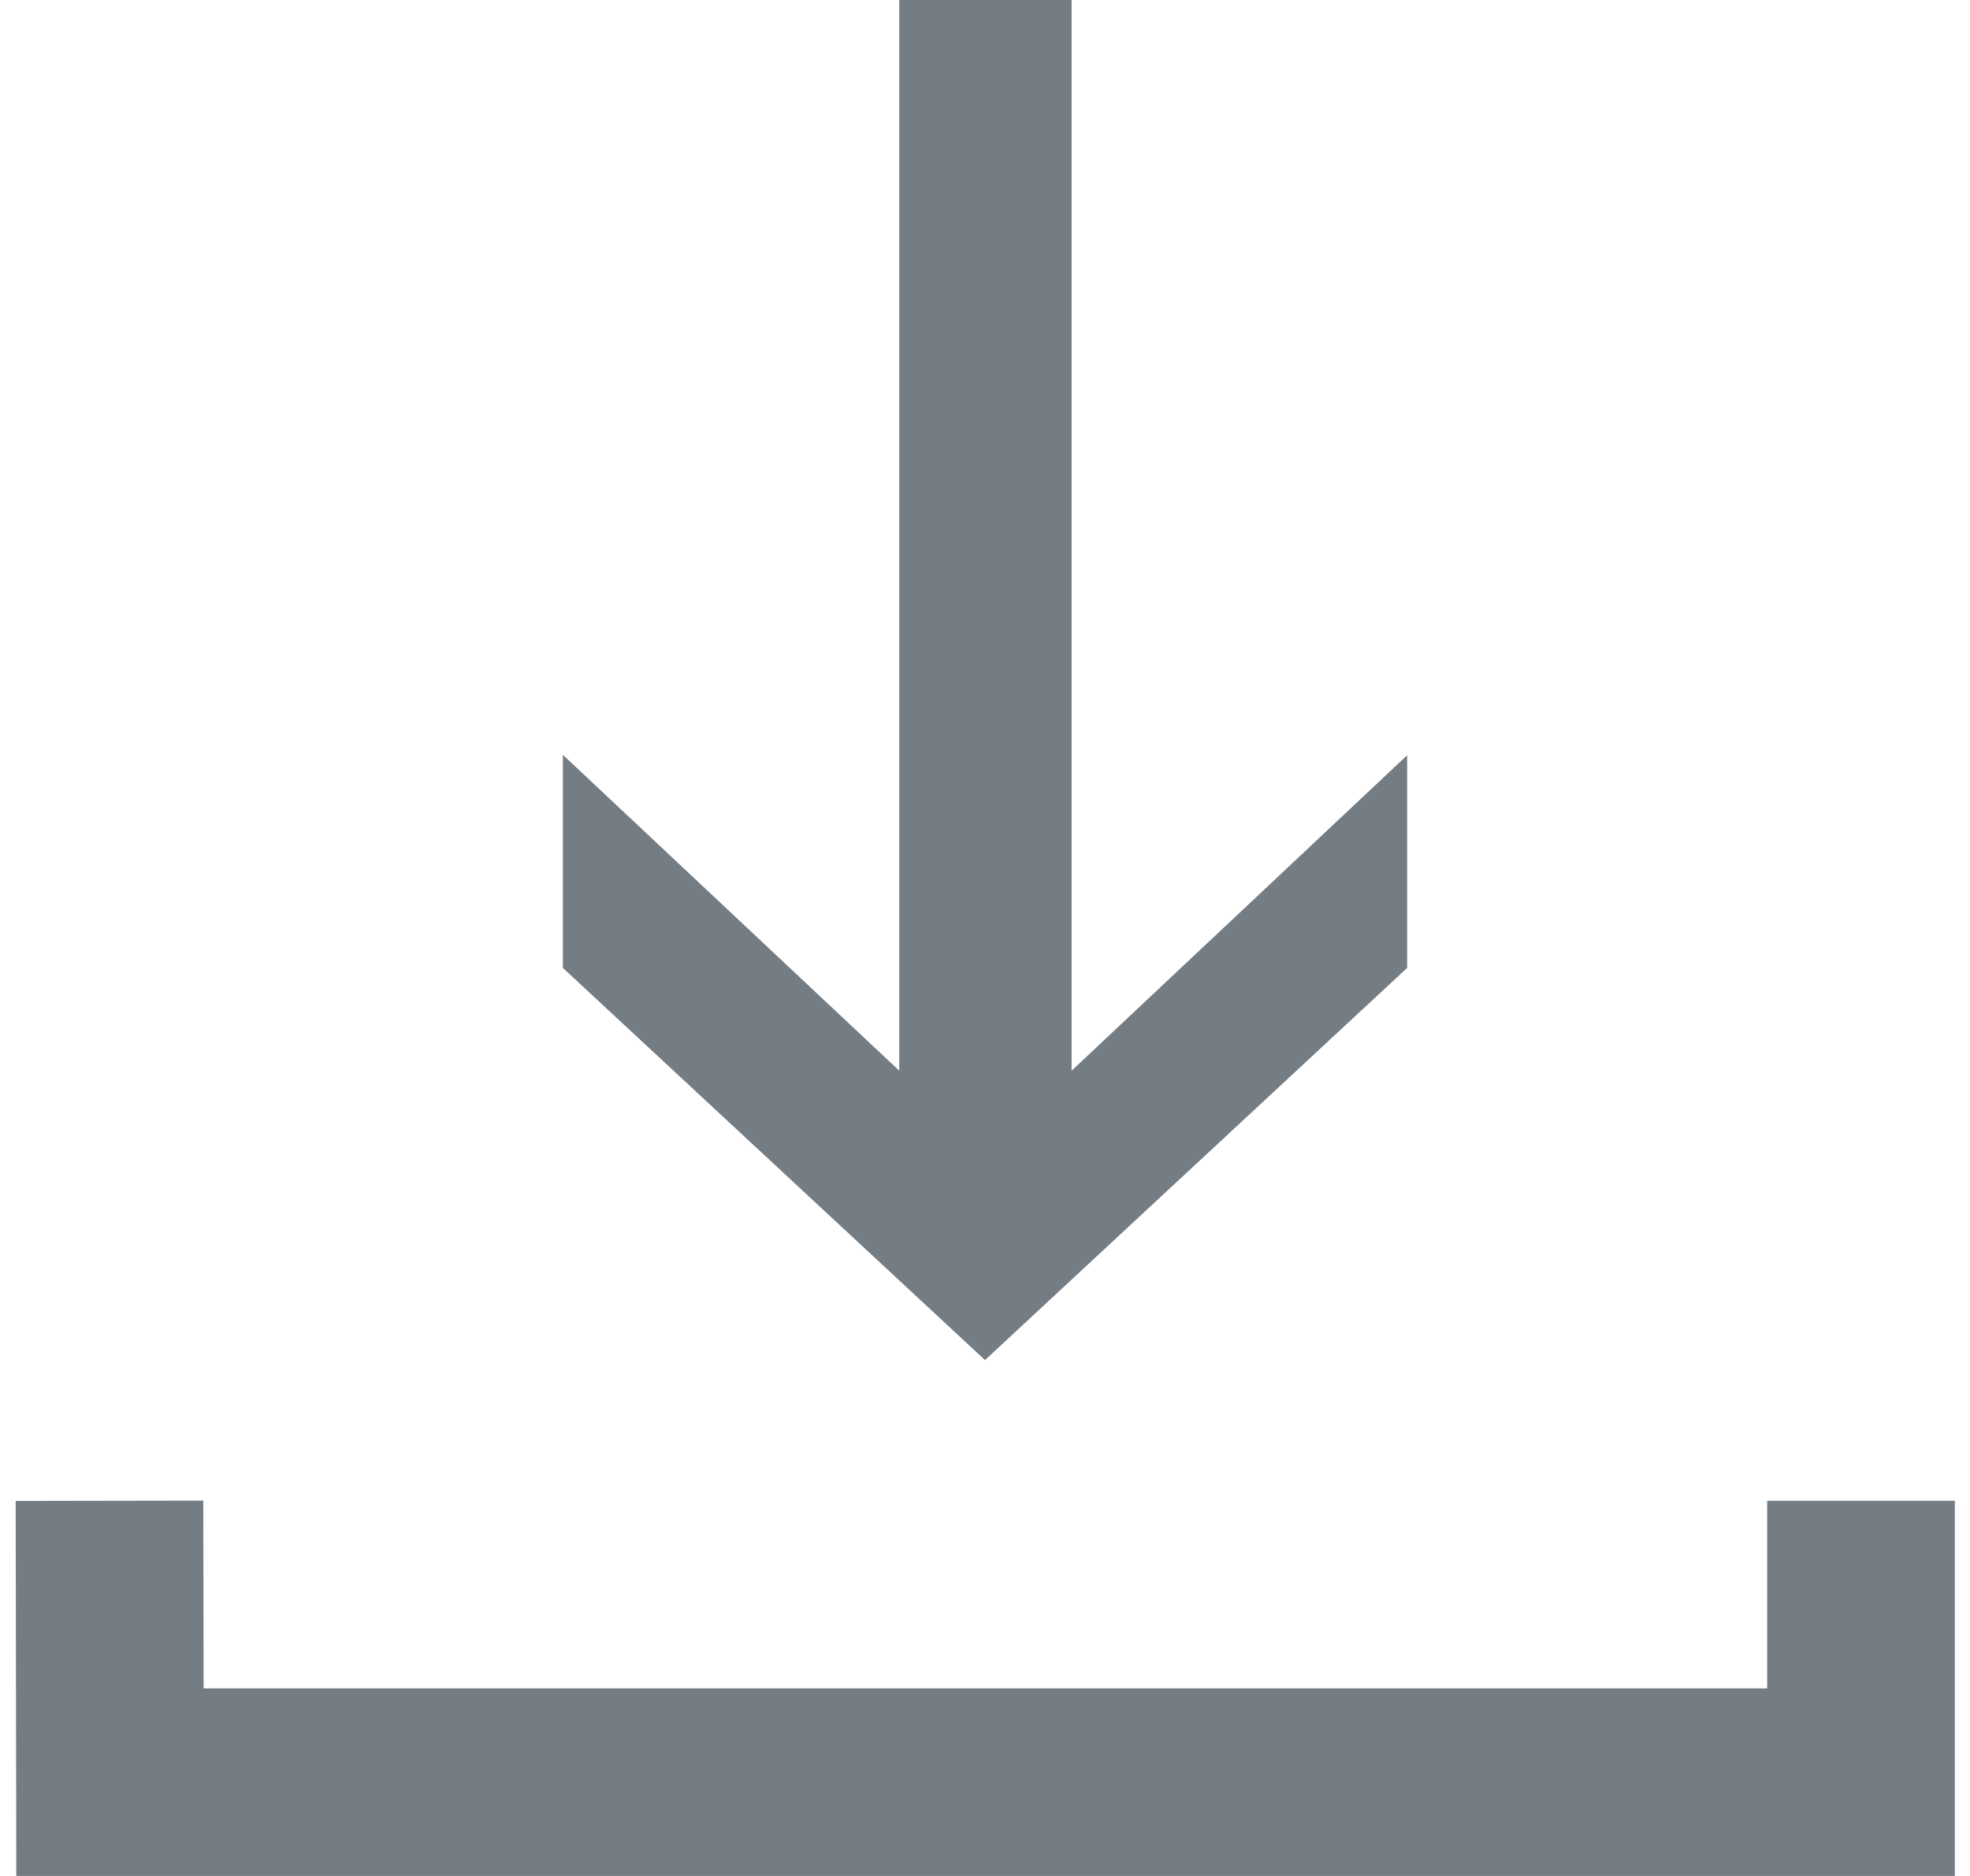
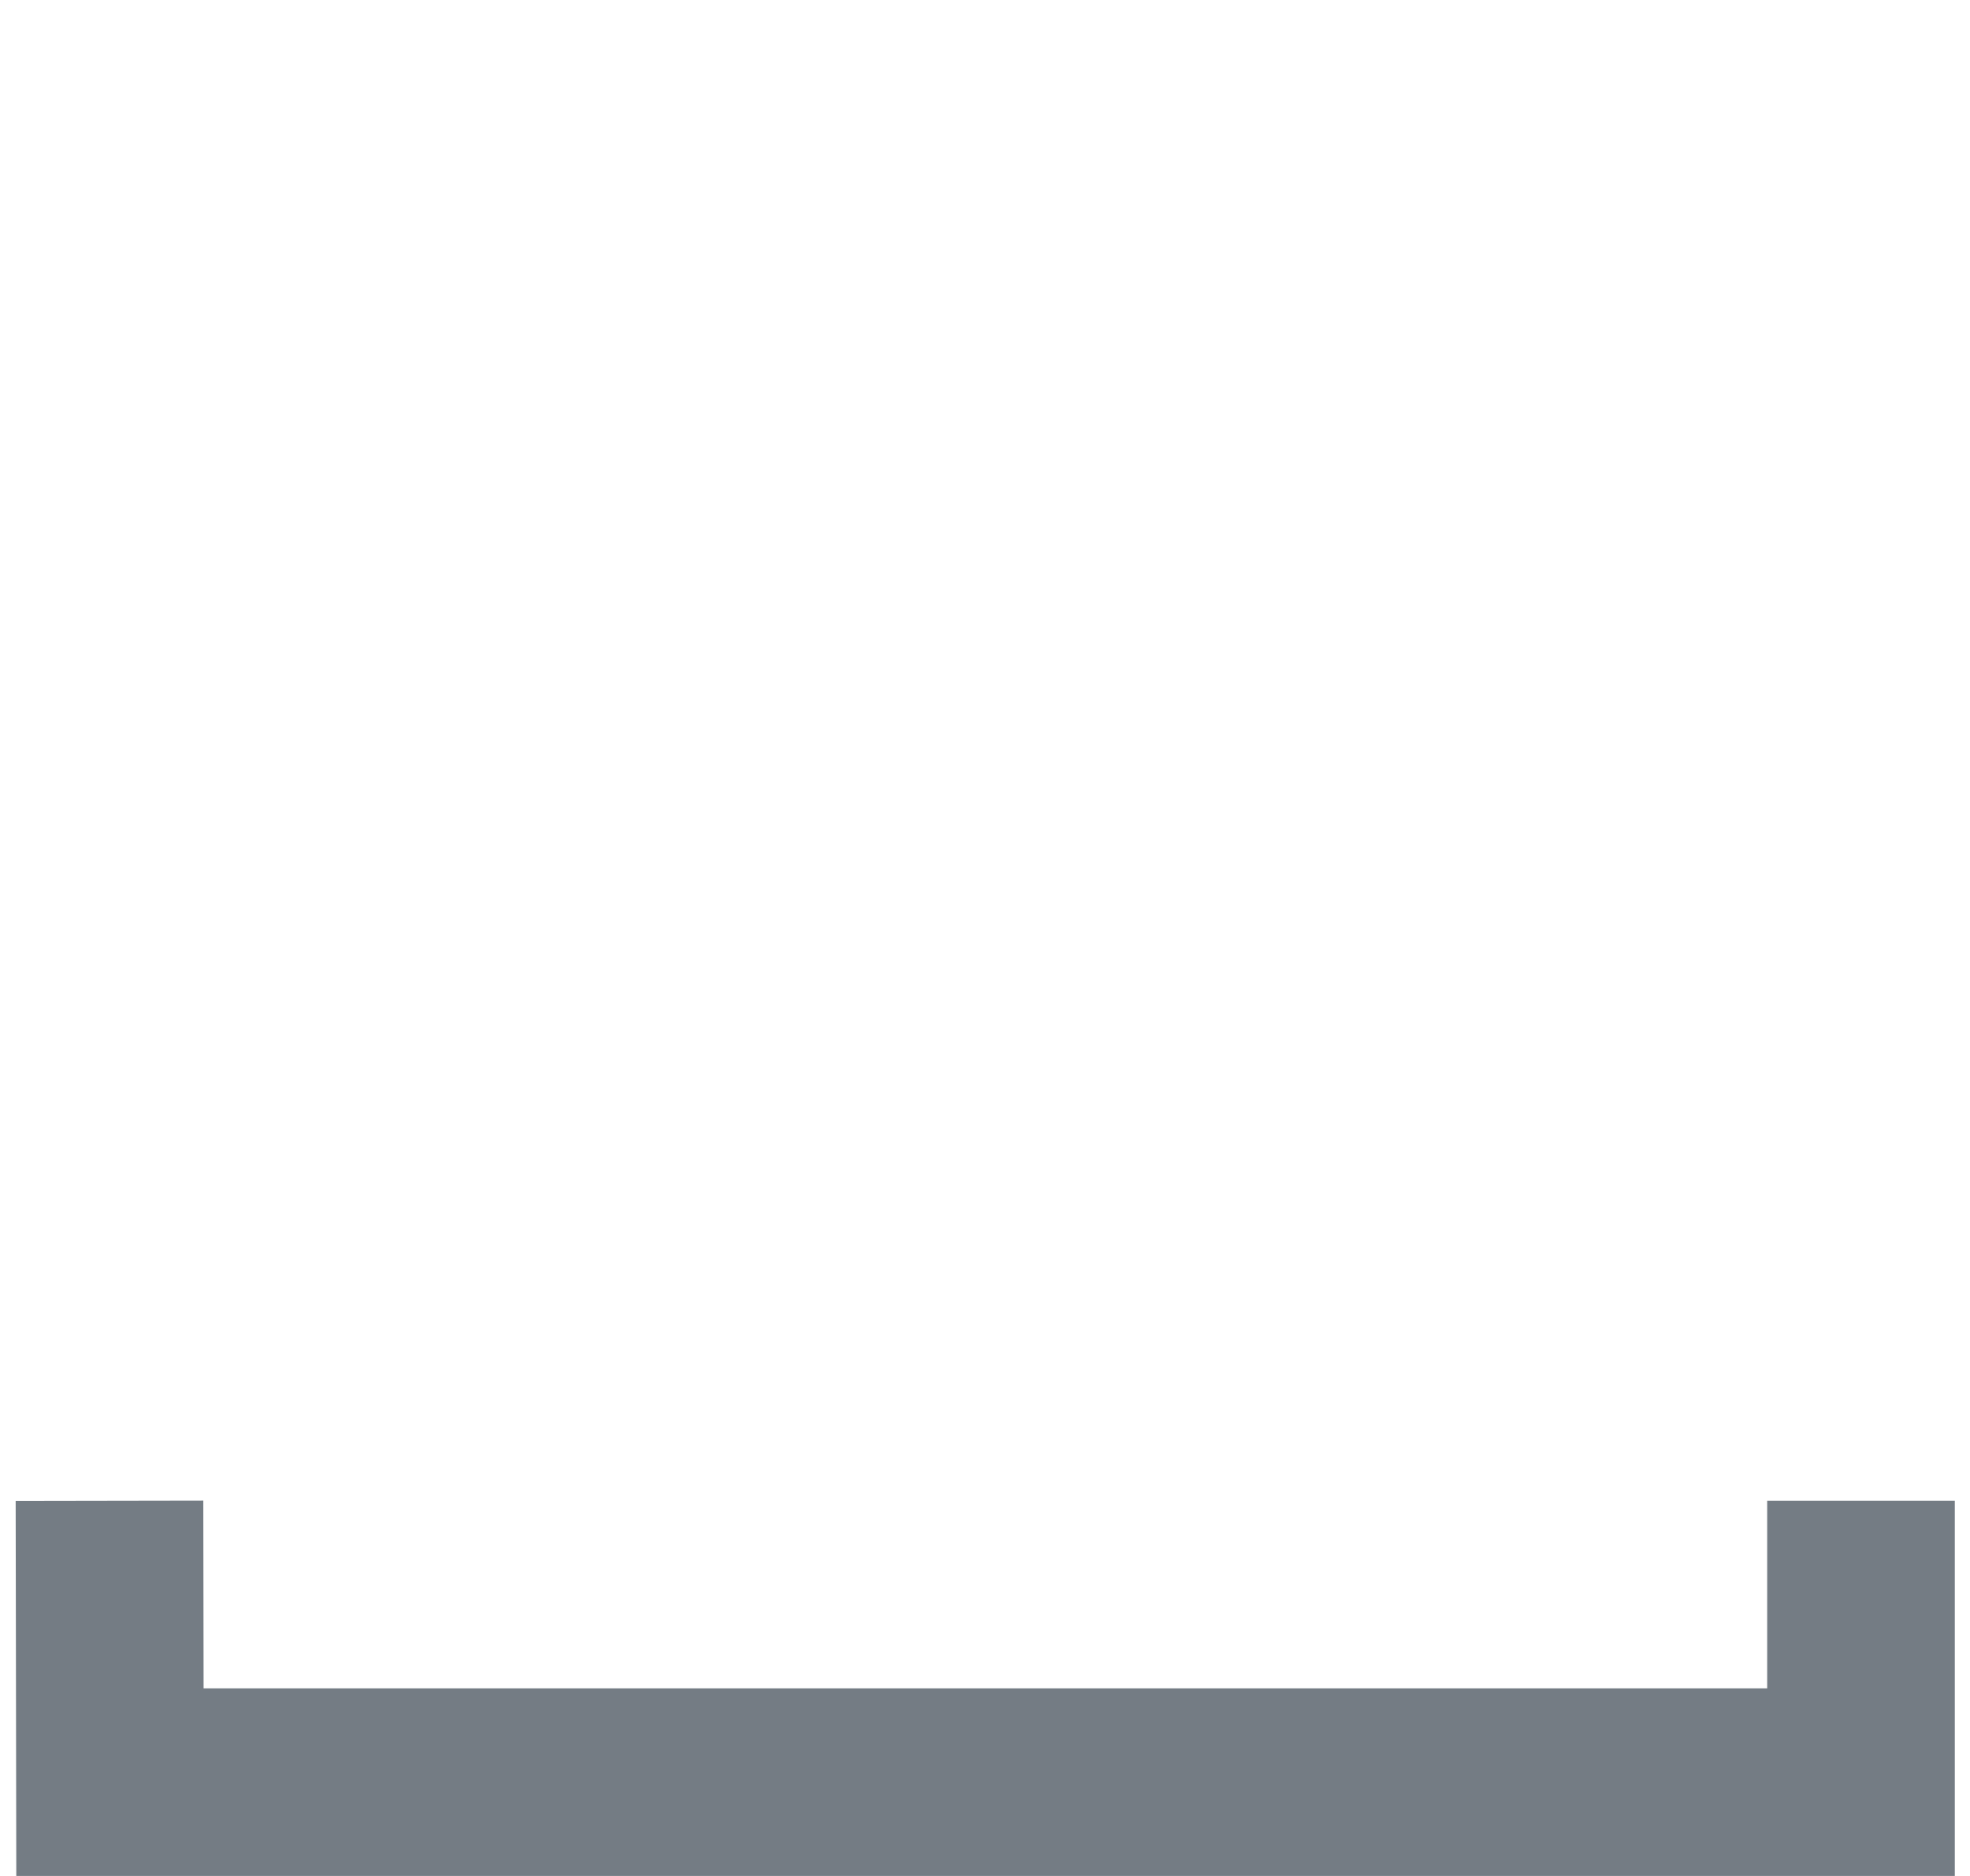
<svg xmlns="http://www.w3.org/2000/svg" width="21" height="20" viewBox="0 0 21 20" fill="none">
-   <path d="M6.005 8.052L9.586 11.415L9.586 -4.73287e-07L11.423 -3.93001e-07L11.423 11.415L15 8.052L15 10.319L10.5 14.5L6 10.319L6 8.052L6.005 8.052Z" fill="#747c84" />
  <path d="M1.167 16L1.172 19H19.838V16" stroke="#747c84" stroke-width="2" />
</svg>